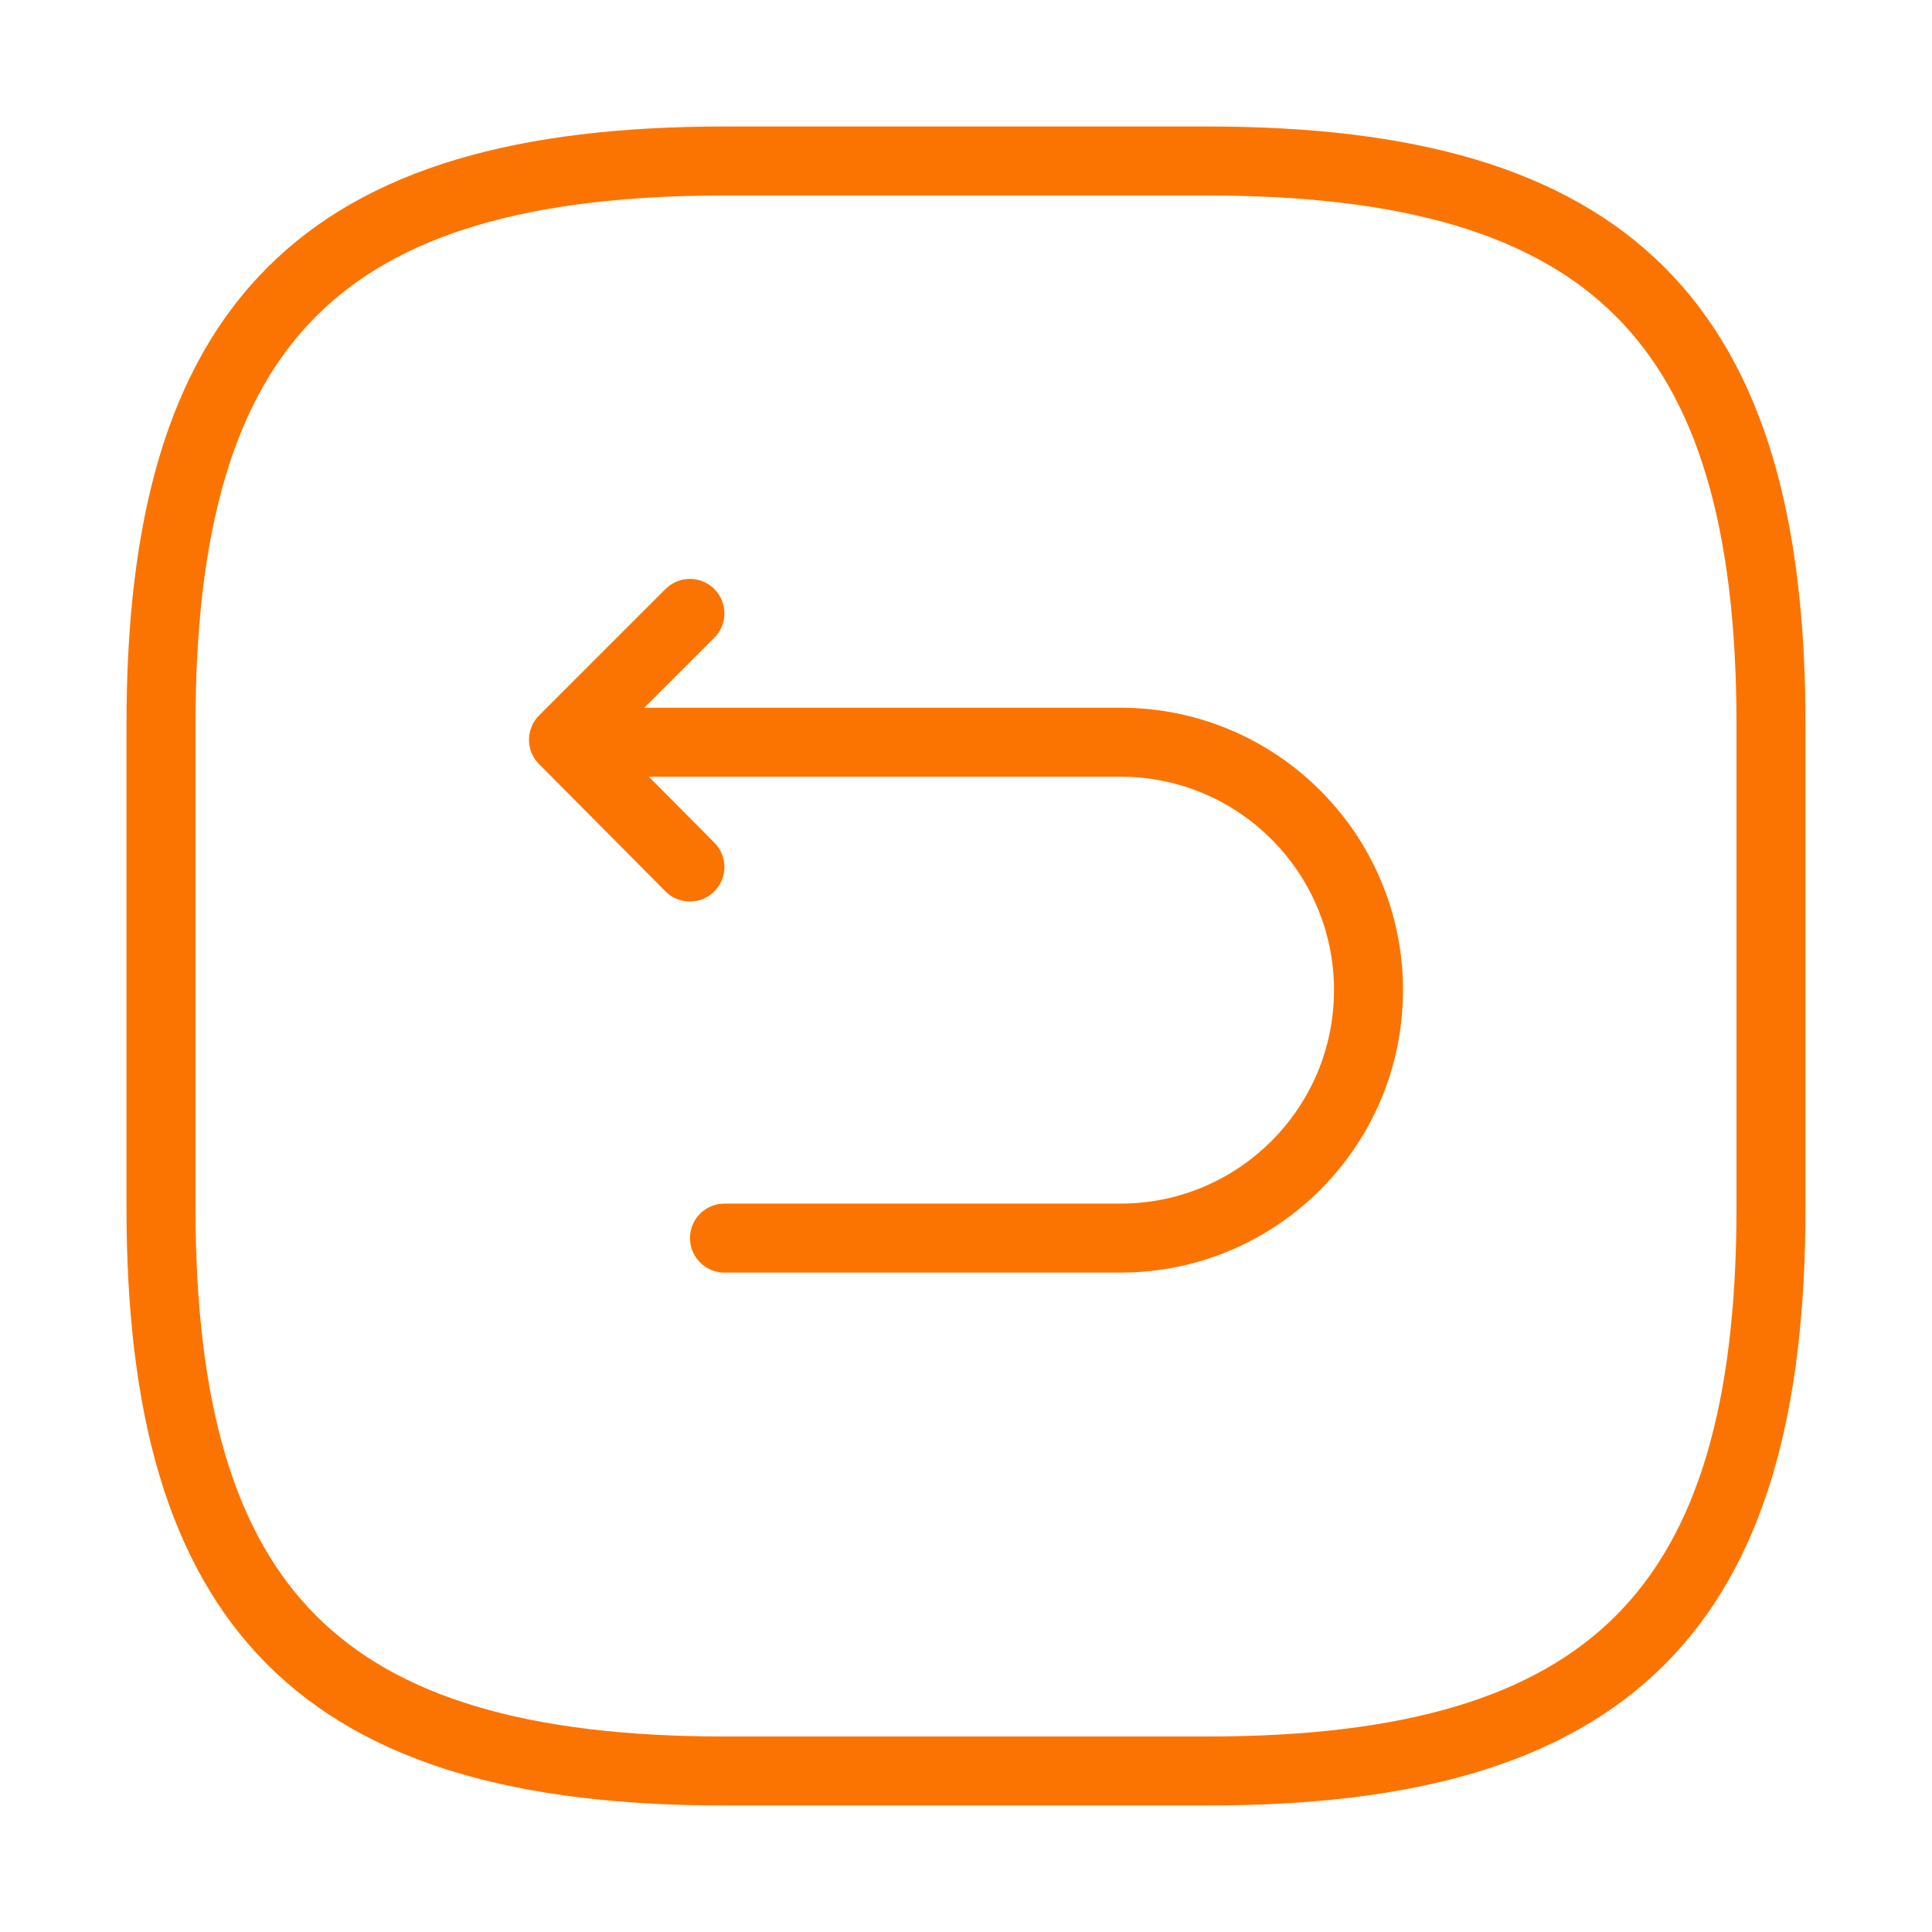
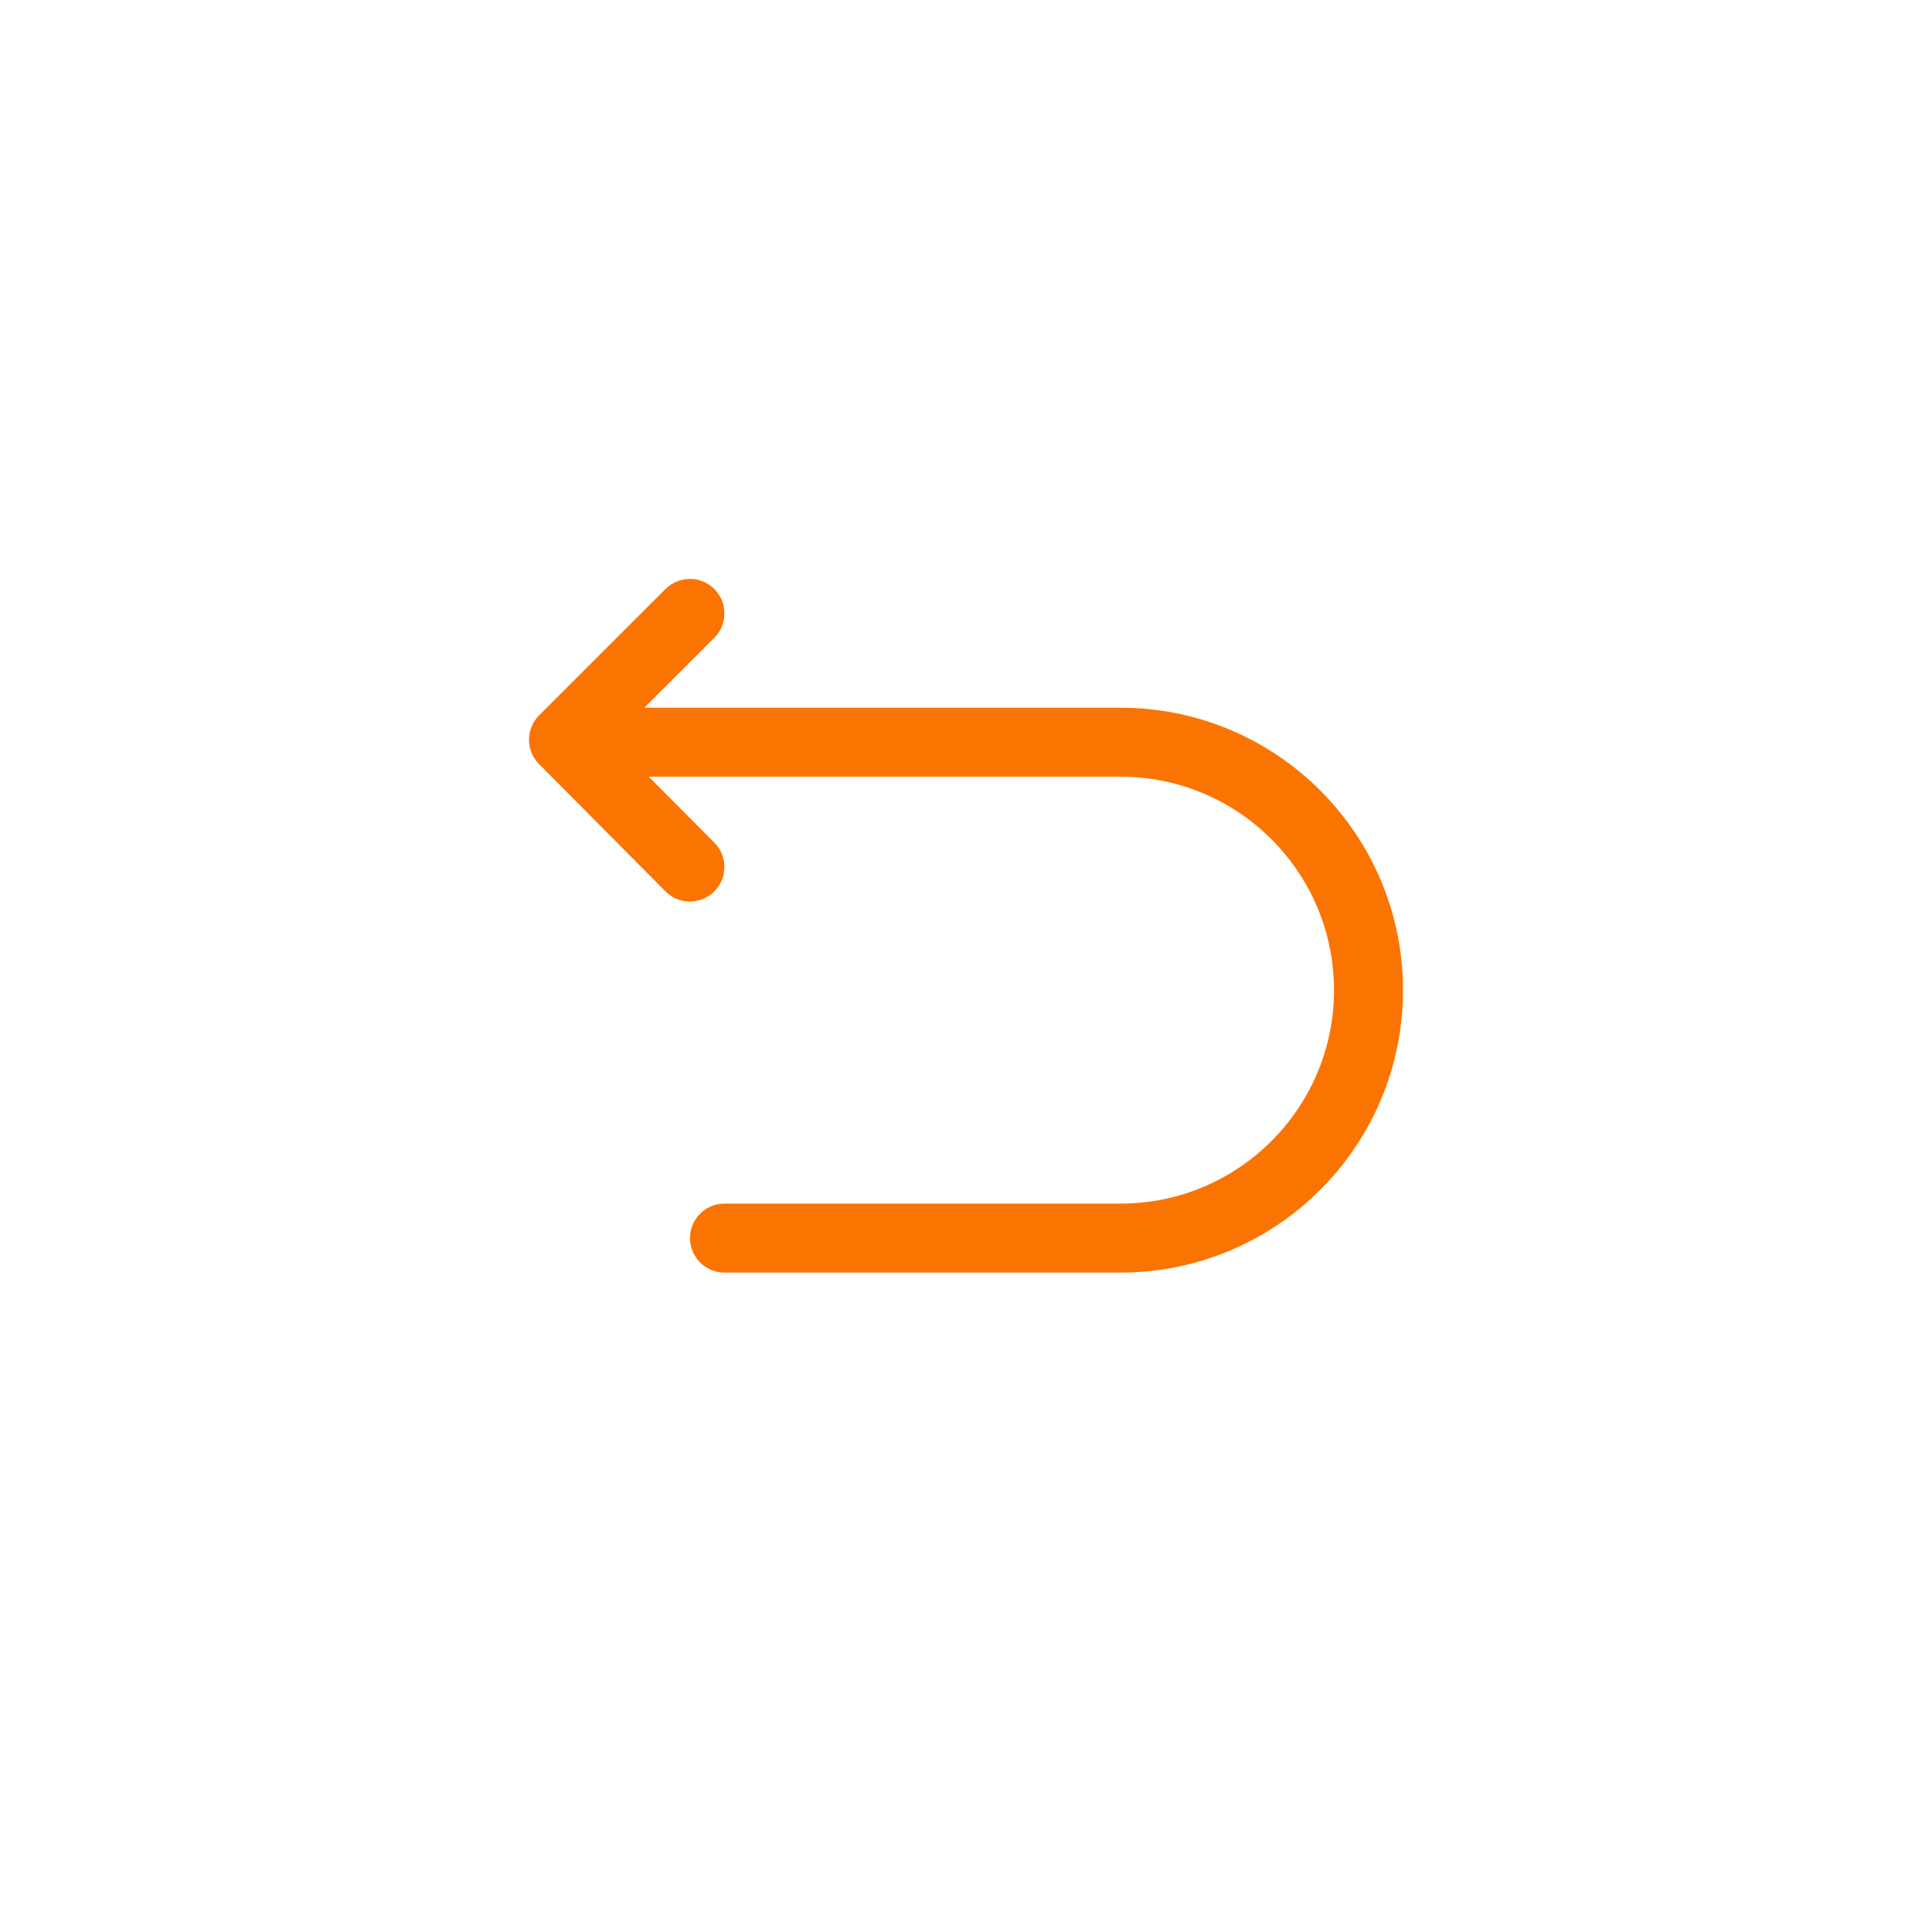
<svg xmlns="http://www.w3.org/2000/svg" width="42" height="42" viewBox="0 0 42 42" fill="none">
-   <path d="M15.75 38.5H26.25C35 38.5 38.5 35 38.5 26.25V15.75C38.5 7 35 3.5 26.25 3.5H15.75C7 3.5 3.5 7 3.5 15.75V26.25C3.5 35 7 38.5 15.75 38.5Z" stroke="#FB7401" stroke-width="1.5" stroke-linecap="round" stroke-linejoin="round" />
  <path d="M15.75 26.915H24.36C27.335 26.915 29.75 24.5 29.75 21.525C29.75 18.55 27.335 16.135 24.36 16.135H12.513" stroke="#FB7401" stroke-width="1.5" stroke-miterlimit="10" stroke-linecap="round" stroke-linejoin="round" />
  <path d="M14.998 18.848L12.25 16.082L14.998 13.335" stroke="#FB7401" stroke-width="1.5" stroke-linecap="round" stroke-linejoin="round" />
</svg>